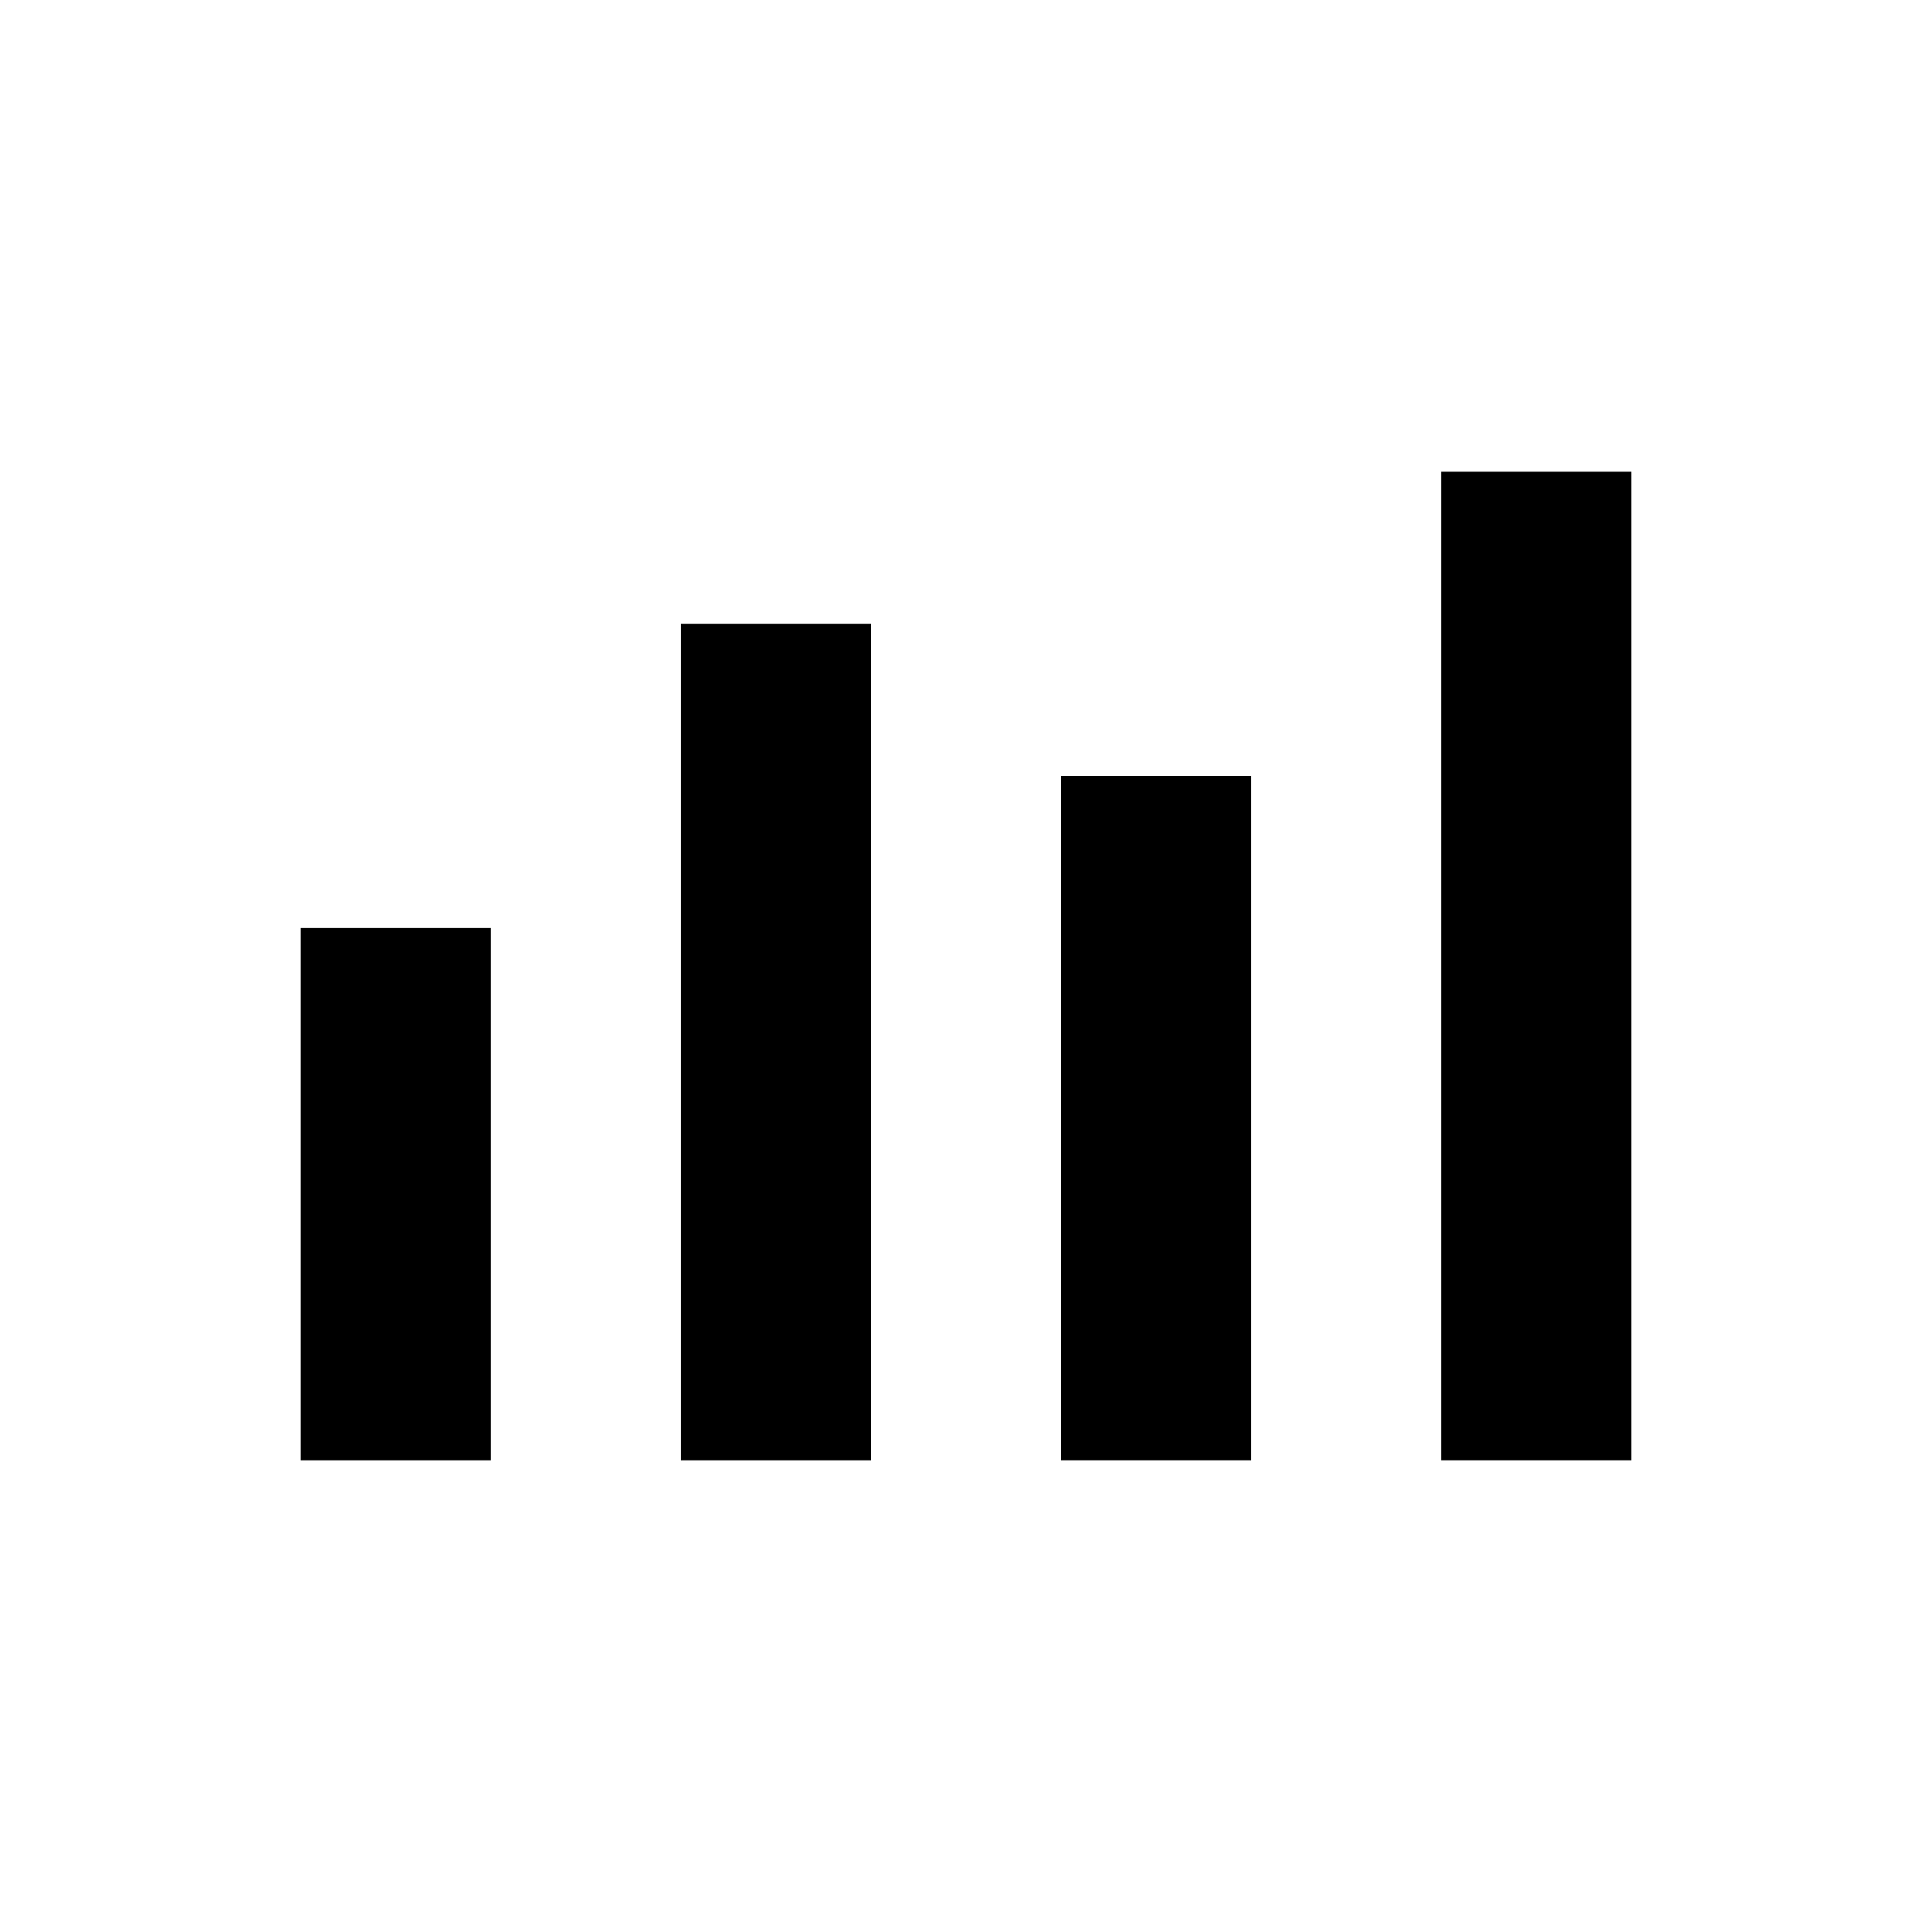
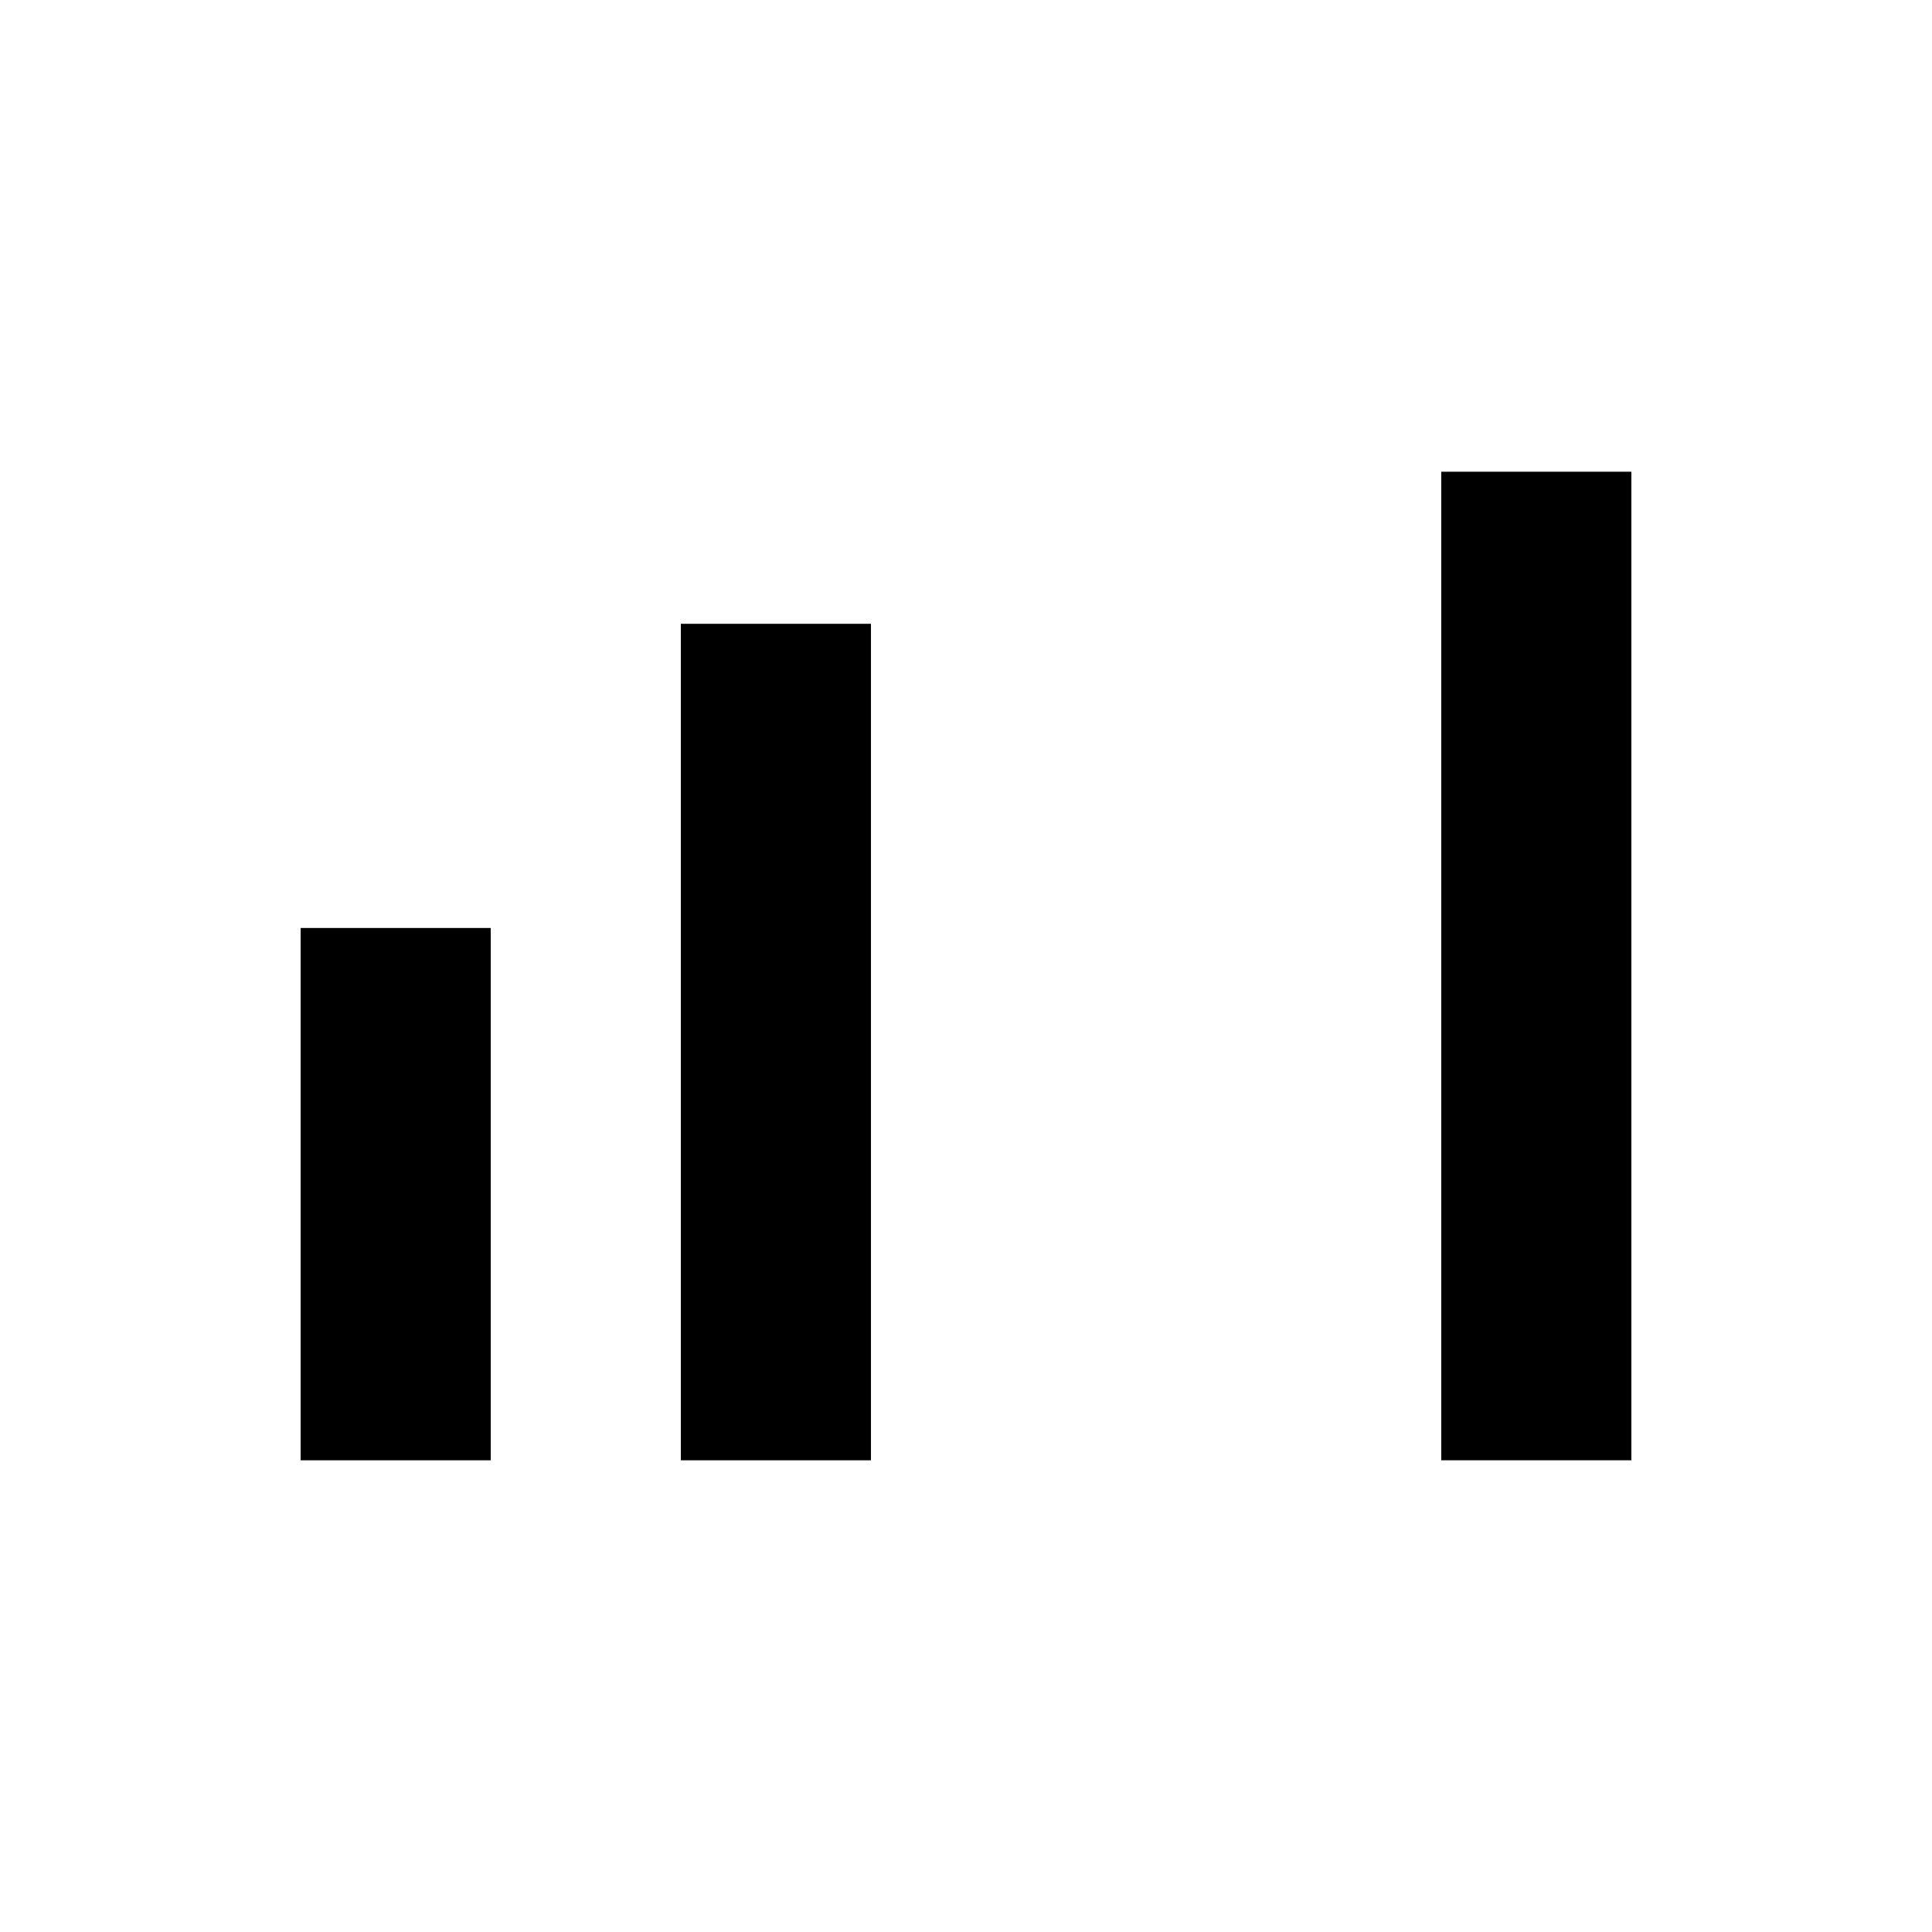
<svg xmlns="http://www.w3.org/2000/svg" fill="#000000" width="800px" height="800px" version="1.1" viewBox="144 144 512 512">
-   <path d="m525.95 269.01v261.98h50.383v-261.98zm-201.52 40.305v221.68h50.383v-221.68zm100.76 40.305v181.37h50.383v-181.37zm-201.52 40.305v141.07h50.383v-141.07z" />
+   <path d="m525.95 269.01v261.98h50.383v-261.98zm-201.52 40.305v221.68h50.383v-221.68zm100.76 40.305v181.37v-181.37zm-201.52 40.305v141.07h50.383v-141.07z" />
</svg>